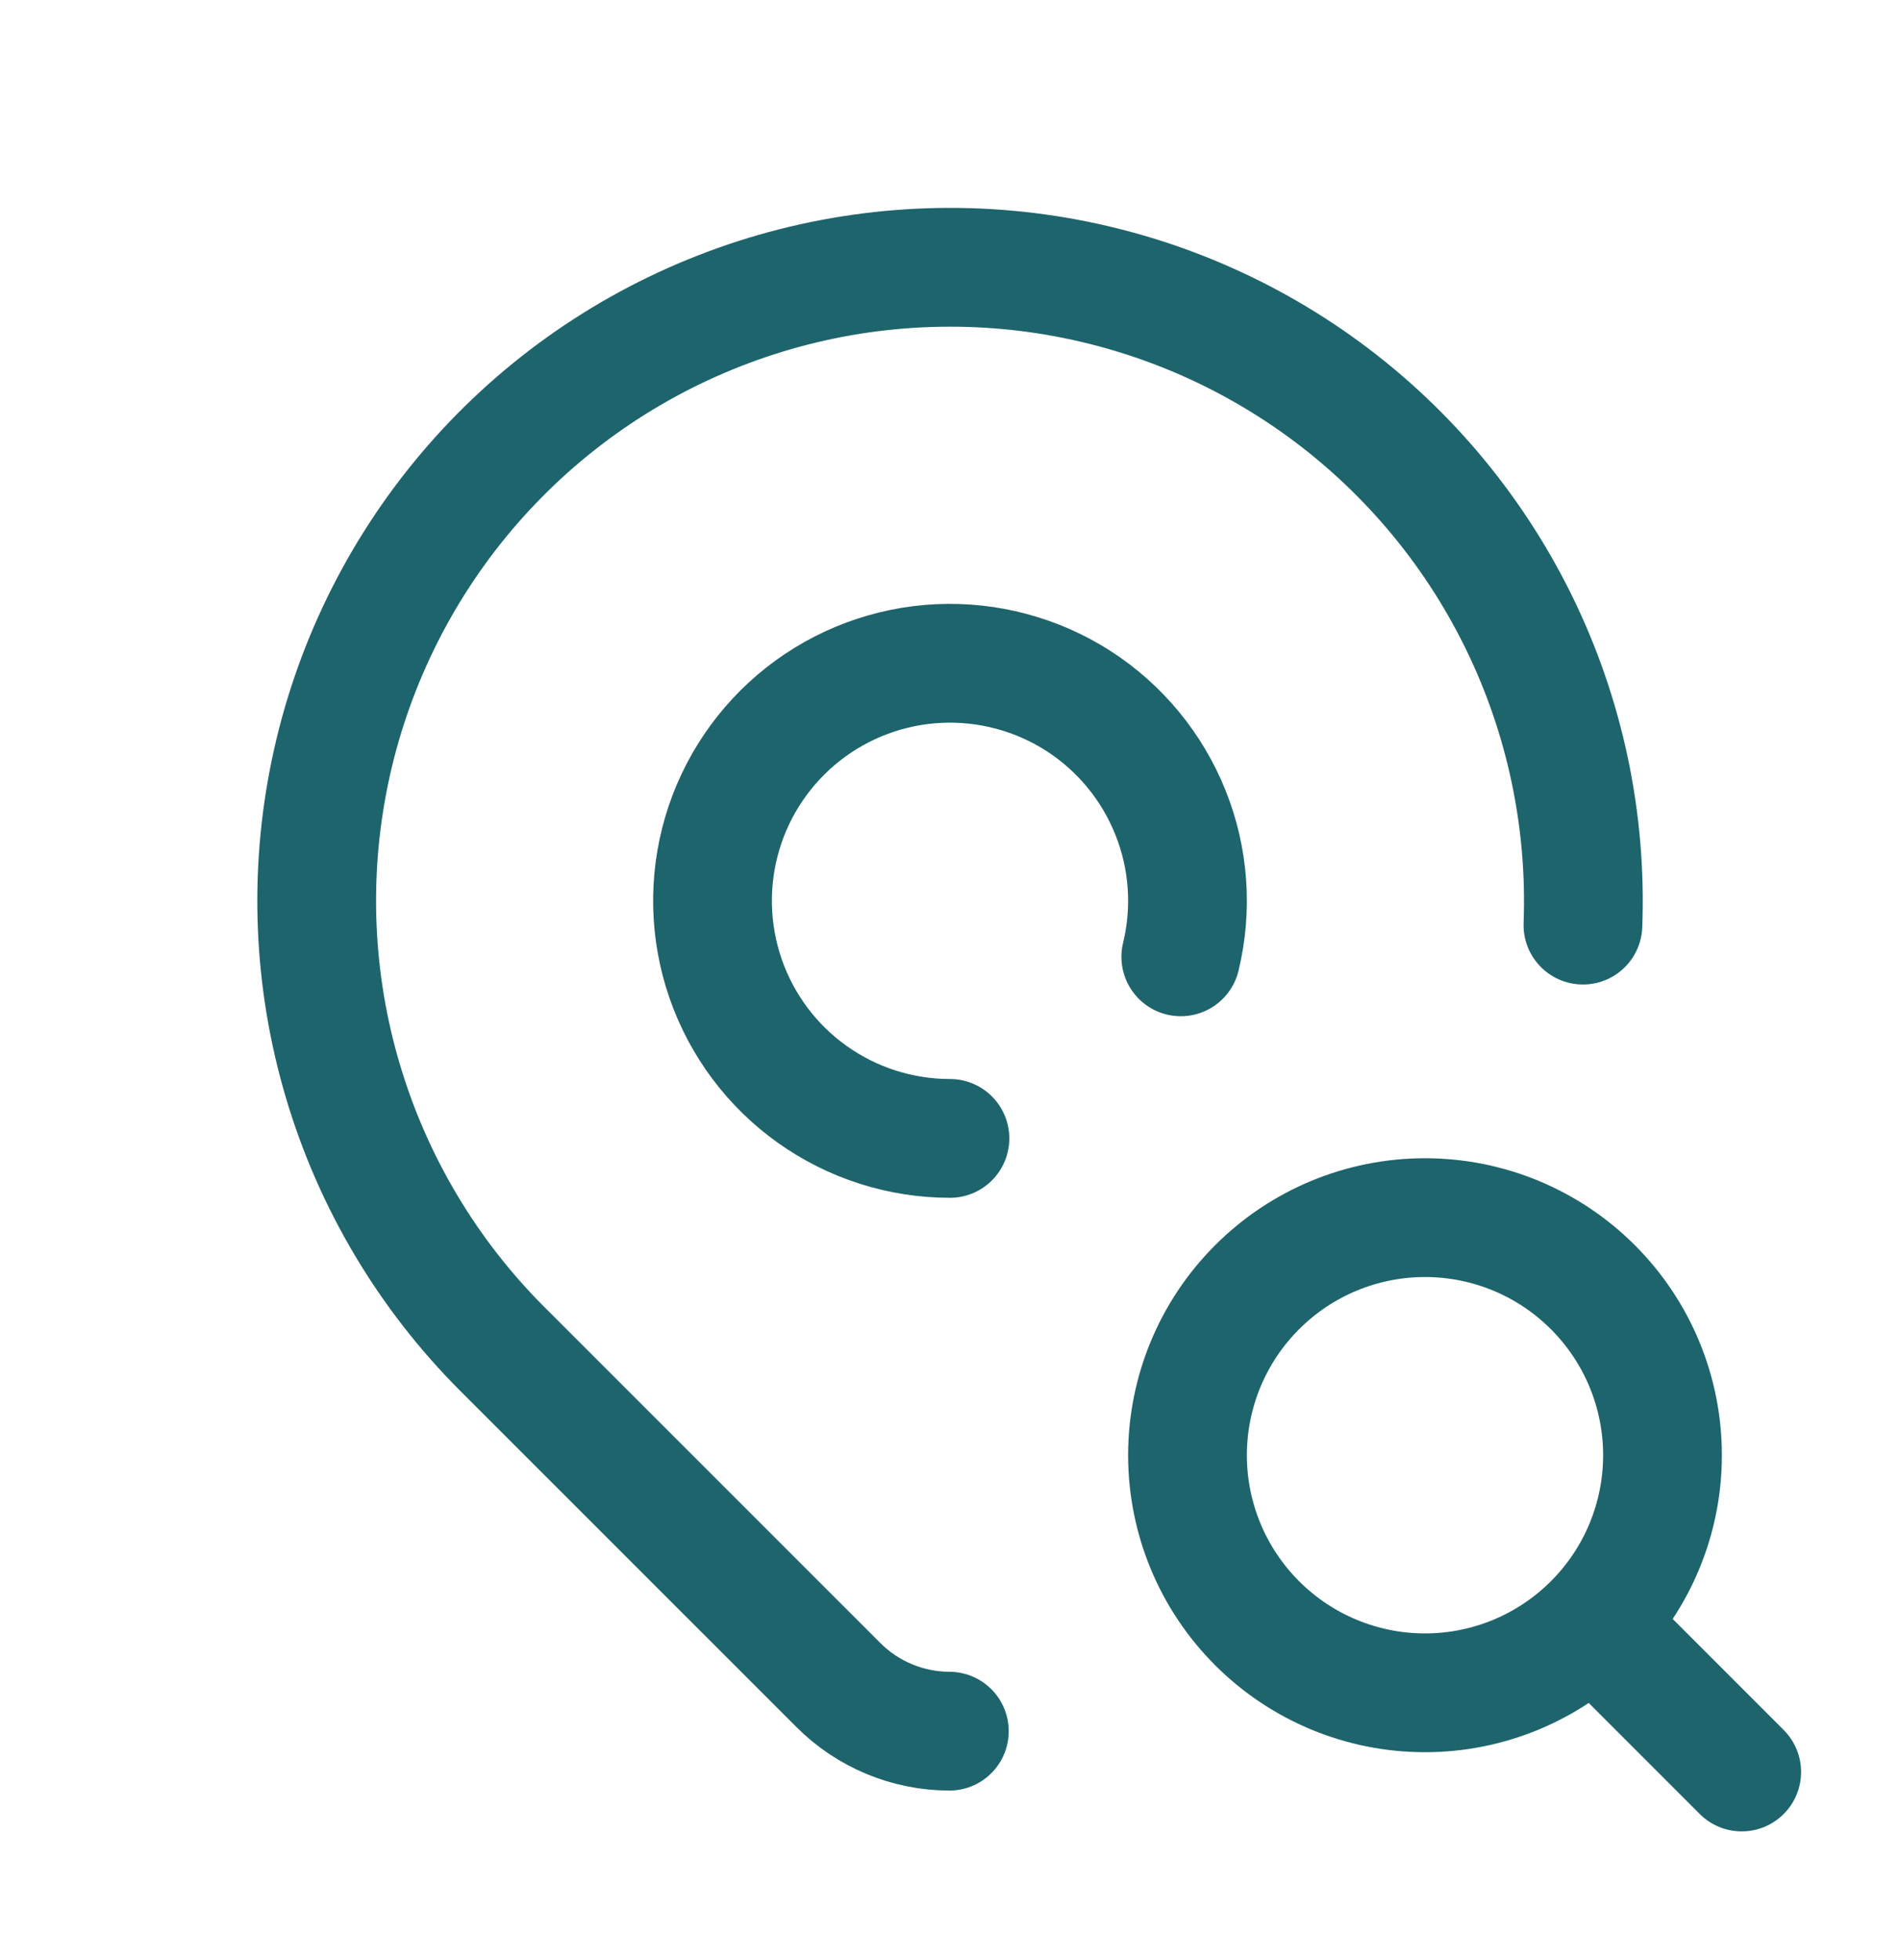
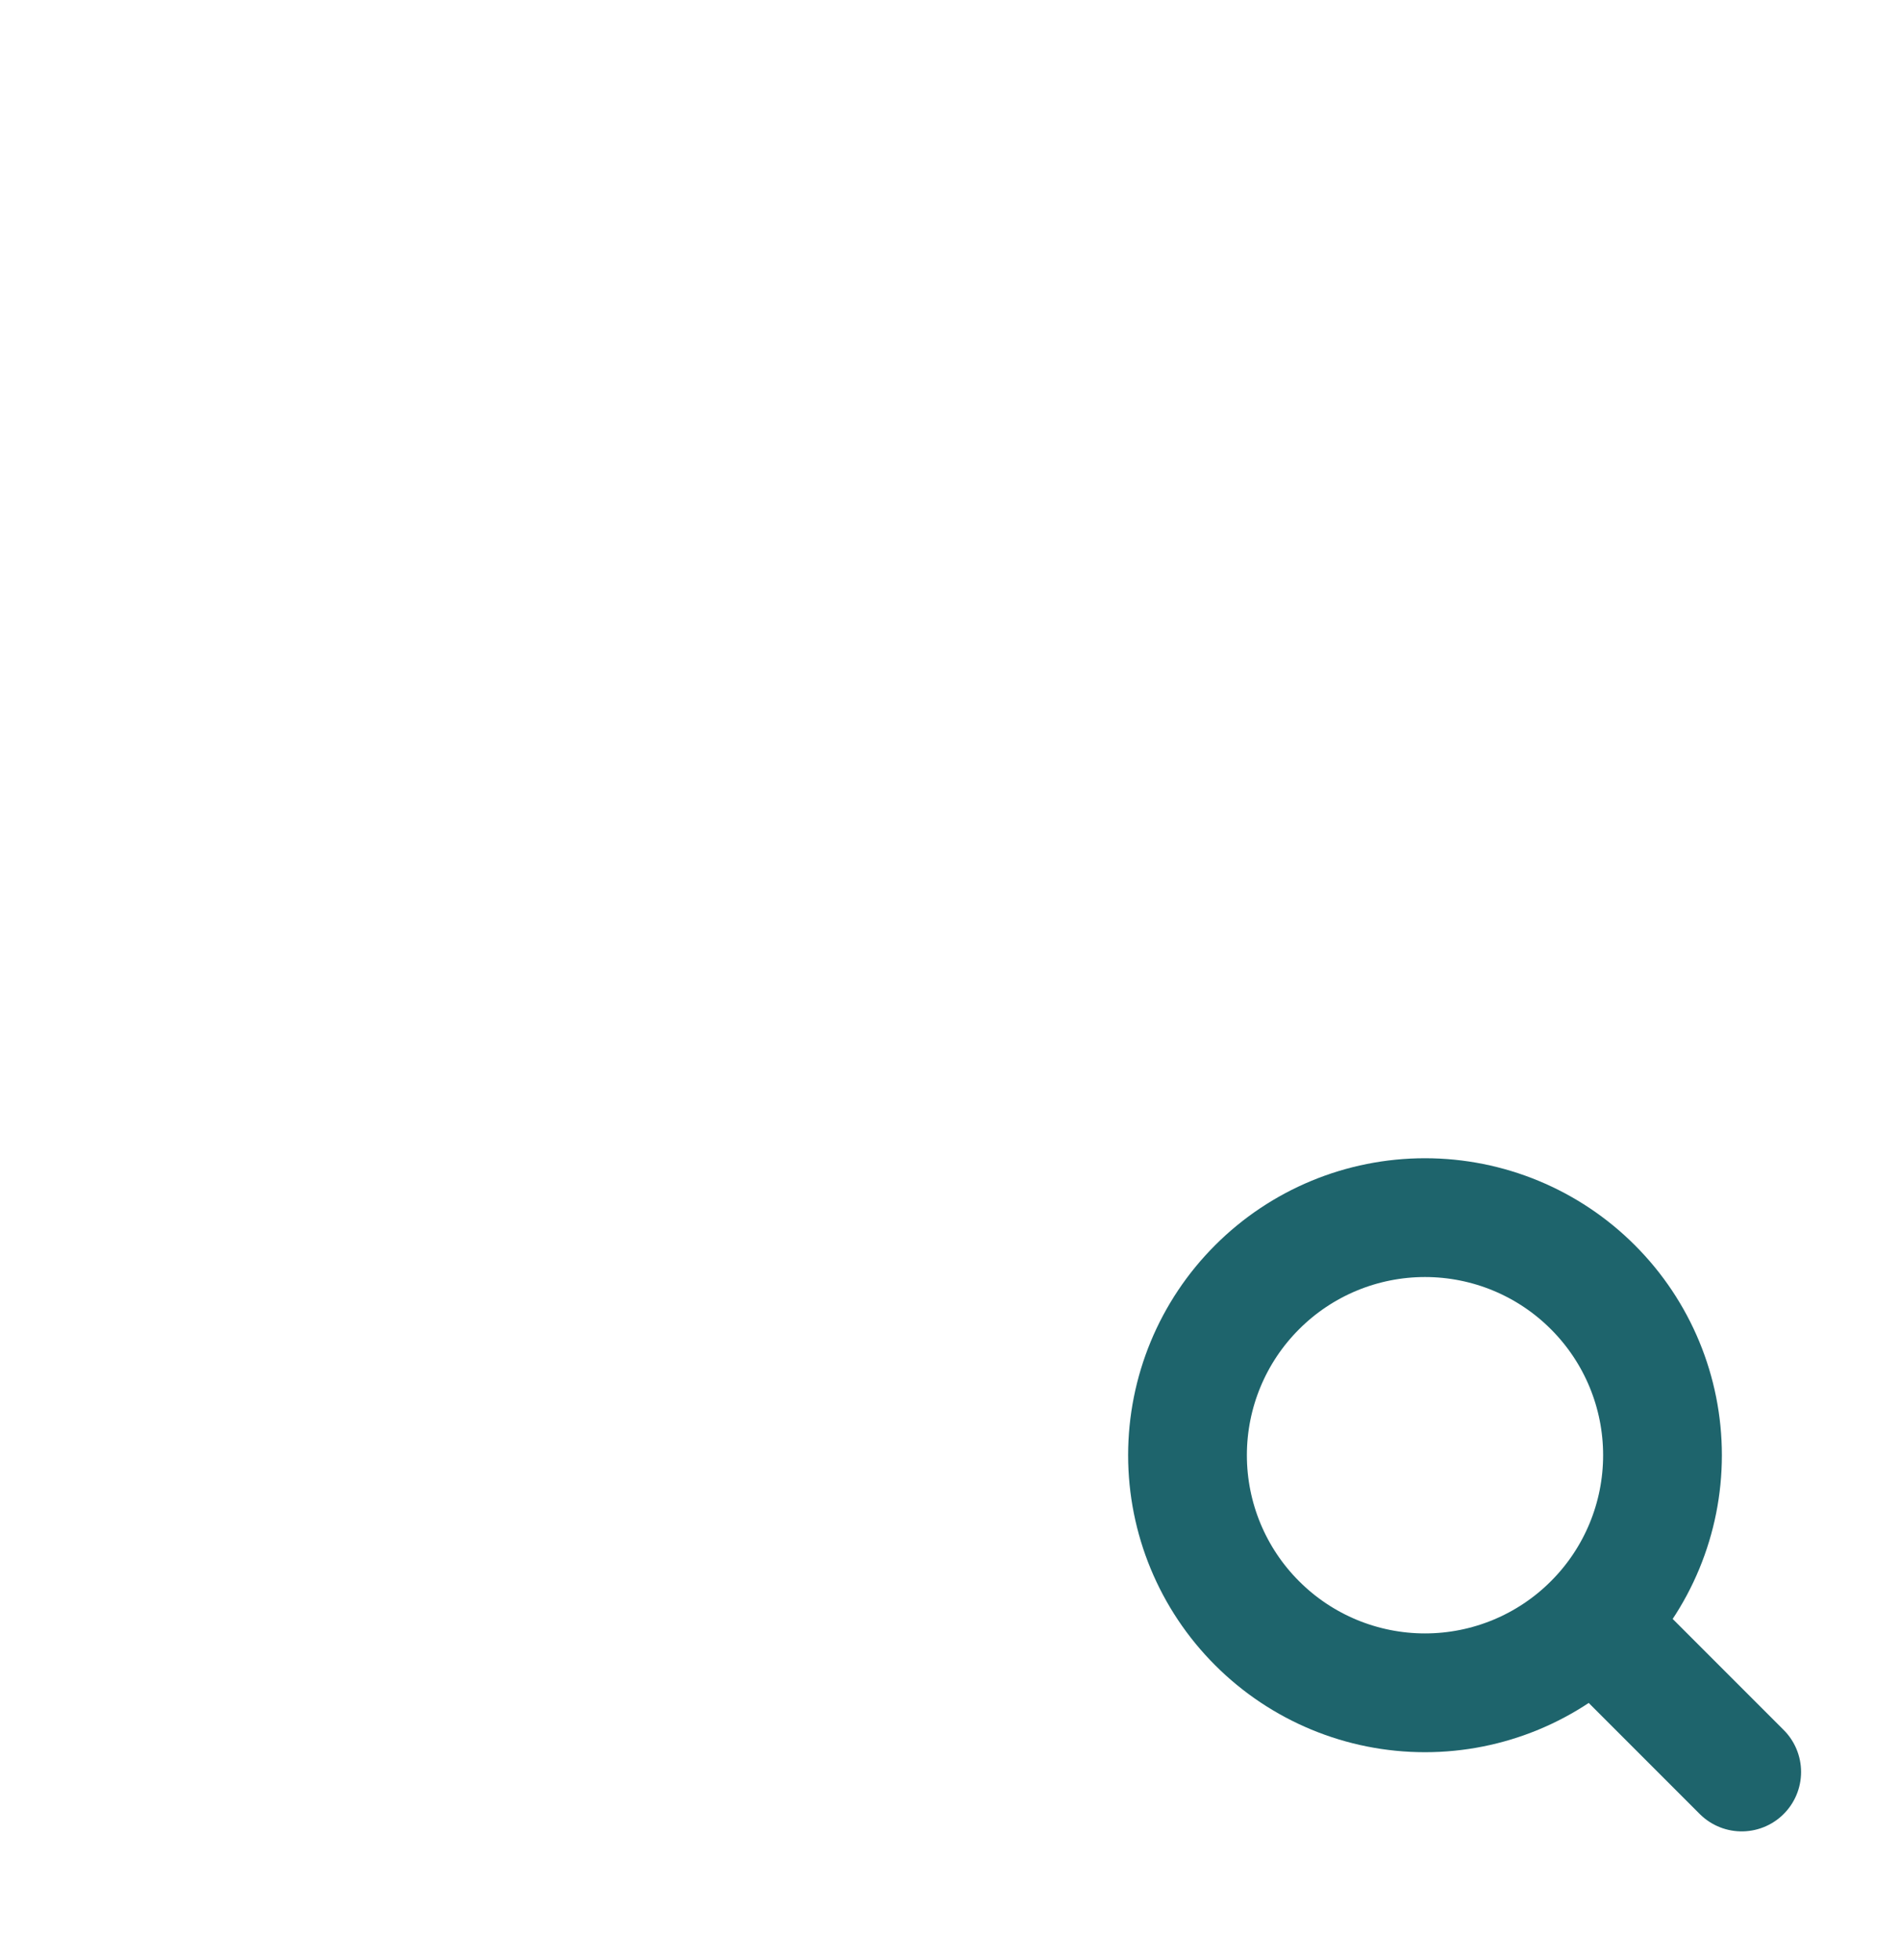
<svg xmlns="http://www.w3.org/2000/svg" width="32" height="33" viewBox="0 0 32 33" fill="none">
  <g clip-path="url(#clip0_176_116)">
    <g clip-path="url(#clip1_176_116)">
-       <path d="M19.887 16.109C20.083 15.301 20.023 14.452 19.713 13.68C19.404 12.908 18.862 12.251 18.163 11.801C17.463 11.352 16.64 11.132 15.81 11.171C14.979 11.211 14.181 11.508 13.527 12.022C12.874 12.536 12.396 13.241 12.162 14.039C11.928 14.837 11.948 15.688 12.22 16.474C12.492 17.26 13.002 17.942 13.679 18.424C14.357 18.907 15.168 19.166 15.999 19.166" stroke="#1E646C" stroke-width="2" stroke-linecap="round" stroke-linejoin="round" />
-       <path d="M15.989 29.146C15.286 29.144 14.613 28.864 14.117 28.366L8.458 22.709C7.206 21.457 6.285 19.912 5.779 18.214C5.272 16.517 5.197 14.72 5.559 12.986C5.921 11.252 6.71 9.635 7.853 8.282C8.996 6.929 10.459 5.882 12.108 5.236C13.757 4.589 15.541 4.364 17.3 4.579C19.058 4.795 20.735 5.445 22.179 6.471C23.623 7.497 24.788 8.867 25.571 10.456C26.353 12.045 26.727 13.804 26.66 15.575" stroke="#1E646C" stroke-width="2" stroke-linecap="round" stroke-linejoin="round" />
      <path d="M20 24.5C20 25.561 20.421 26.578 21.172 27.328C21.922 28.079 22.939 28.5 24 28.5C25.061 28.5 26.078 28.079 26.828 27.328C27.579 26.578 28 25.561 28 24.5C28 23.439 27.579 22.422 26.828 21.672C26.078 20.921 25.061 20.5 24 20.5C22.939 20.5 21.922 20.921 21.172 21.672C20.421 22.422 20 23.439 20 24.5Z" stroke="#1E646C" stroke-width="2" stroke-linecap="round" stroke-linejoin="round" />
      <path d="M26.934 27.433L29.334 29.833" stroke="#1E646C" stroke-width="2" stroke-linecap="round" stroke-linejoin="round" />
    </g>
  </g>
  <defs>
    <clipPath id="clip0_176_116">
      <rect width="32" height="32" fill="white" transform="translate(0 0.5)" />
    </clipPath>
    <clipPath id="clip1_176_116">
      <rect width="32" height="32" fill="white" transform="translate(0 0.5)" />
    </clipPath>
  </defs>
</svg>